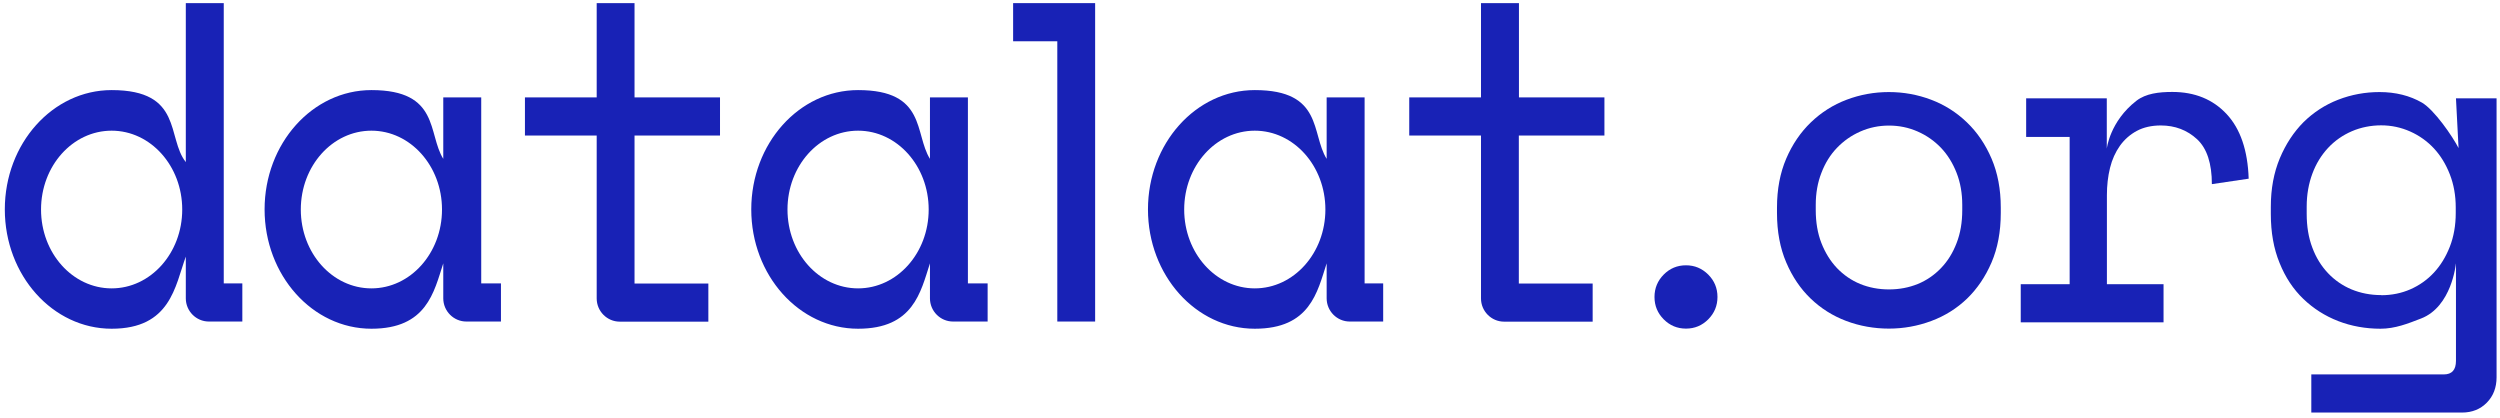
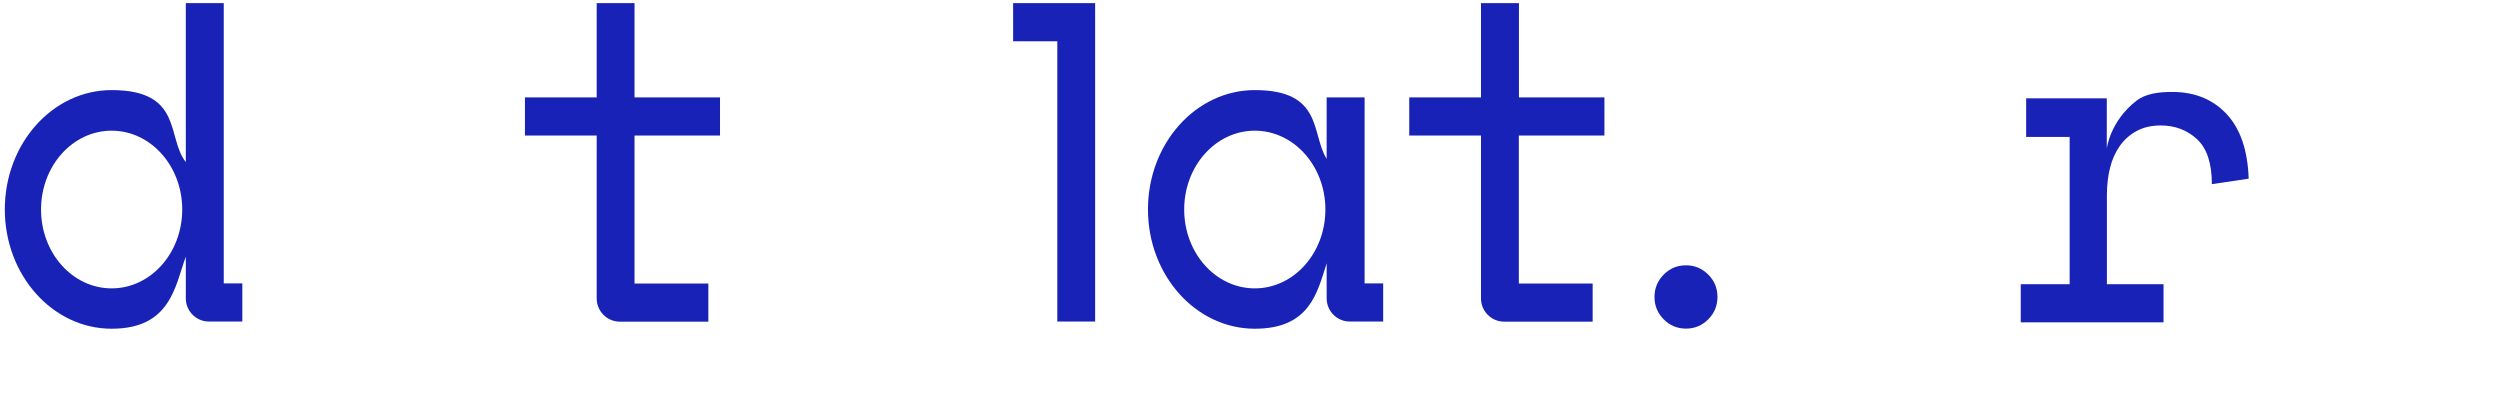
<svg xmlns="http://www.w3.org/2000/svg" width="383" height="64" viewBox="0 0 383 64" fill="none">
  <path d="M34.279 0.479H28.465V24.834C25.514 21.121 28.076 13.802 17.102 13.802C8.072 13.802 0.738 21.991 0.738 32.081C0.738 42.172 8.072 50.361 17.102 50.361C26.133 50.361 26.822 43.841 28.465 39.311V45.707C28.465 47.661 30.056 49.259 32 49.259H37.125V43.415H34.279V0.461V0.479ZM17.102 44.179C11.129 44.179 6.287 38.779 6.287 32.099C6.287 25.42 11.129 20.02 17.102 20.02C23.075 20.02 27.917 25.42 27.917 32.099C27.917 38.779 23.075 44.179 17.102 44.179Z" fill="#1822B6" />
  <path d="M97.228 0.479H91.413V14.921H80.421V20.765H91.413V45.724C91.413 47.678 93.004 49.277 94.948 49.277H108.52V43.433H97.21V20.765H110.305V14.921H97.21V0.479H97.228Z" fill="#1822B6" />
  <path d="M245.798 20.765V14.921H232.703V0.479H226.888V14.921H215.896V20.765H226.888V45.724C226.888 47.678 228.479 49.277 230.423 49.277H243.995V43.433H232.685V20.765H245.78H245.798Z" fill="#1822B6" />
  <path d="M161.979 0.479H155.21V6.323H161.979V49.259H167.775V0.479H167.139H161.979Z" fill="#1822B6" />
  <path d="M209.057 14.921H203.243V24.336C200.84 20.499 202.731 13.802 192.233 13.802C183.203 13.802 175.869 21.991 175.869 32.081C175.869 42.172 183.203 50.361 192.233 50.361C200.698 50.361 201.812 44.765 203.243 40.342V45.707C203.243 47.661 204.834 49.259 206.778 49.259H211.903V43.415H209.057V14.903V14.921ZM192.233 44.179C186.26 44.179 181.418 38.779 181.418 32.099C181.418 25.42 186.26 20.02 192.233 20.02C198.207 20.02 203.049 25.42 203.049 32.099C203.049 38.779 198.207 44.179 192.233 44.179Z" fill="#1822B6" />
-   <path d="M148.283 14.921H142.469V24.336C140.065 20.499 141.956 13.802 131.459 13.802C122.428 13.802 115.094 21.991 115.094 32.081C115.094 42.172 122.428 50.361 131.459 50.361C139.924 50.361 141.037 44.765 142.469 40.342V45.707C142.469 47.661 144.059 49.259 146.003 49.259H151.305V43.415H148.283V14.903V14.921ZM131.459 44.179C125.486 44.179 120.643 38.779 120.643 32.099C120.643 25.42 125.486 20.02 131.459 20.02C137.432 20.02 142.274 25.42 142.274 32.099C142.274 38.779 137.432 44.179 131.459 44.179Z" fill="#1822B6" />
-   <path d="M73.724 14.921H67.909V24.336C65.506 20.499 67.397 13.802 56.9 13.802C47.869 13.802 40.535 21.991 40.535 32.081C40.535 42.172 47.869 50.361 56.9 50.361C65.365 50.361 66.478 44.765 67.909 40.342V45.707C67.909 47.661 69.5 49.259 71.444 49.259H76.746V43.415H73.724V14.903V14.921ZM56.9 44.179C50.926 44.179 46.084 38.779 46.084 32.099C46.084 25.42 50.926 20.02 56.9 20.02C62.873 20.02 67.715 25.42 67.715 32.099C67.715 38.779 62.873 44.179 56.9 44.179Z" fill="#1822B6" />
  <path d="M253.468 45.493C253.468 44.161 253.945 43.006 254.881 42.065C255.818 41.123 256.949 40.644 258.292 40.644C259.635 40.644 260.748 41.123 261.703 42.065C262.639 43.006 263.117 44.143 263.117 45.493C263.117 46.843 262.639 47.98 261.703 48.922C260.766 49.863 259.635 50.343 258.292 50.343C256.949 50.343 255.818 49.863 254.881 48.922C253.945 47.98 253.468 46.843 253.468 45.493Z" fill="#1822B6" />
-   <path d="M306.519 32.632C306.519 35.492 306.042 38.015 305.106 40.2C304.169 42.385 302.914 44.232 301.359 45.742C299.804 47.234 297.984 48.389 295.881 49.171C293.795 49.952 291.622 50.343 289.377 50.343C287.133 50.343 284.906 49.952 282.839 49.171C280.771 48.389 278.968 47.252 277.396 45.742C275.84 44.25 274.586 42.402 273.649 40.2C272.713 38.015 272.235 35.492 272.235 32.632V31.797C272.235 28.99 272.713 26.486 273.649 24.301C274.586 22.116 275.858 20.25 277.431 18.741C279.021 17.213 280.842 16.058 282.909 15.276C284.977 14.495 287.133 14.104 289.377 14.104C291.622 14.104 293.778 14.495 295.845 15.276C297.913 16.058 299.733 17.213 301.324 18.741C302.914 20.268 304.169 22.116 305.106 24.301C306.042 26.486 306.519 28.99 306.519 31.797V32.632ZM289.395 44.339C290.986 44.339 292.452 44.054 293.813 43.504C295.156 42.953 296.34 42.136 297.365 41.07C298.39 40.004 299.185 38.725 299.751 37.233C300.334 35.741 300.617 34.071 300.617 32.188V31.389C300.617 29.612 300.334 27.978 299.751 26.486C299.168 24.994 298.373 23.714 297.365 22.649C296.34 21.583 295.156 20.748 293.778 20.144C292.399 19.54 290.95 19.238 289.395 19.238C287.84 19.238 286.391 19.54 285.012 20.144C283.634 20.748 282.45 21.583 281.425 22.649C280.4 23.714 279.605 24.994 279.039 26.486C278.456 27.978 278.173 29.612 278.173 31.389V32.188C278.173 34.053 278.456 35.741 279.039 37.233C279.622 38.725 280.418 40.004 281.425 41.07C282.45 42.136 283.634 42.953 284.977 43.504C286.32 44.054 287.805 44.339 289.395 44.339Z" fill="#1822B6" />
  <path d="M310.372 15.063H322.76V22.773C322.76 22.773 323.22 18.598 327.302 15.436C328.751 14.317 330.748 14.086 332.798 14.086C336.244 14.086 339.019 15.223 341.122 17.479C343.225 19.735 344.356 23.039 344.497 27.374L338.859 28.209C338.859 25.029 338.1 22.737 336.597 21.334C335.078 19.931 333.222 19.22 331.031 19.22C329.617 19.22 328.38 19.504 327.355 20.055C326.33 20.606 325.464 21.369 324.775 22.329C324.086 23.306 323.573 24.425 323.255 25.722C322.937 27.018 322.778 28.404 322.778 29.879V43.539H331.455V49.384H309.577V43.539H317.07V20.979H310.407V15.081L310.372 15.063Z" fill="#1822B6" />
-   <path d="M376.236 40.413C376.236 40.413 375.618 46.986 370.899 48.797C368.885 49.579 366.923 50.361 364.679 50.361C362.434 50.361 360.225 49.97 358.211 49.188C356.196 48.407 354.411 47.27 352.874 45.795C351.336 44.321 350.117 42.491 349.233 40.288C348.332 38.103 347.89 35.599 347.89 32.792V31.691C347.89 28.919 348.349 26.45 349.268 24.247C350.187 22.062 351.407 20.215 352.909 18.705C354.429 17.213 356.196 16.058 358.211 15.276C360.225 14.495 362.346 14.104 364.537 14.104C367.011 14.104 369.185 14.655 371.041 15.72C372.896 16.804 375.688 20.783 376.749 22.862H376.66L376.254 15.063H382.474V57.804C382.474 59.367 381.98 60.664 380.99 61.677C380 62.689 378.728 63.204 377.173 63.204H354.093V57.36H374.398C375.635 57.36 376.254 56.667 376.254 55.282V40.395L376.236 40.413ZM364.802 45.227C366.41 45.227 367.895 44.925 369.273 44.321C370.652 43.717 371.854 42.864 372.879 41.763C373.903 40.661 374.716 39.329 375.317 37.784C375.918 36.238 376.219 34.515 376.219 32.632V31.797C376.219 29.95 375.918 28.262 375.317 26.717C374.716 25.171 373.903 23.839 372.879 22.737C371.854 21.636 370.634 20.766 369.238 20.144C367.842 19.522 366.357 19.202 364.802 19.202C363.247 19.202 361.692 19.504 360.296 20.108C358.9 20.712 357.68 21.565 356.655 22.666C355.63 23.768 354.818 25.082 354.252 26.61C353.687 28.138 353.386 29.808 353.386 31.655V32.756C353.386 34.693 353.669 36.416 354.252 37.944C354.818 39.471 355.63 40.768 356.655 41.852C357.68 42.935 358.9 43.77 360.261 44.339C361.639 44.907 363.159 45.209 364.802 45.209V45.227Z" fill="#1822B6" />
</svg>